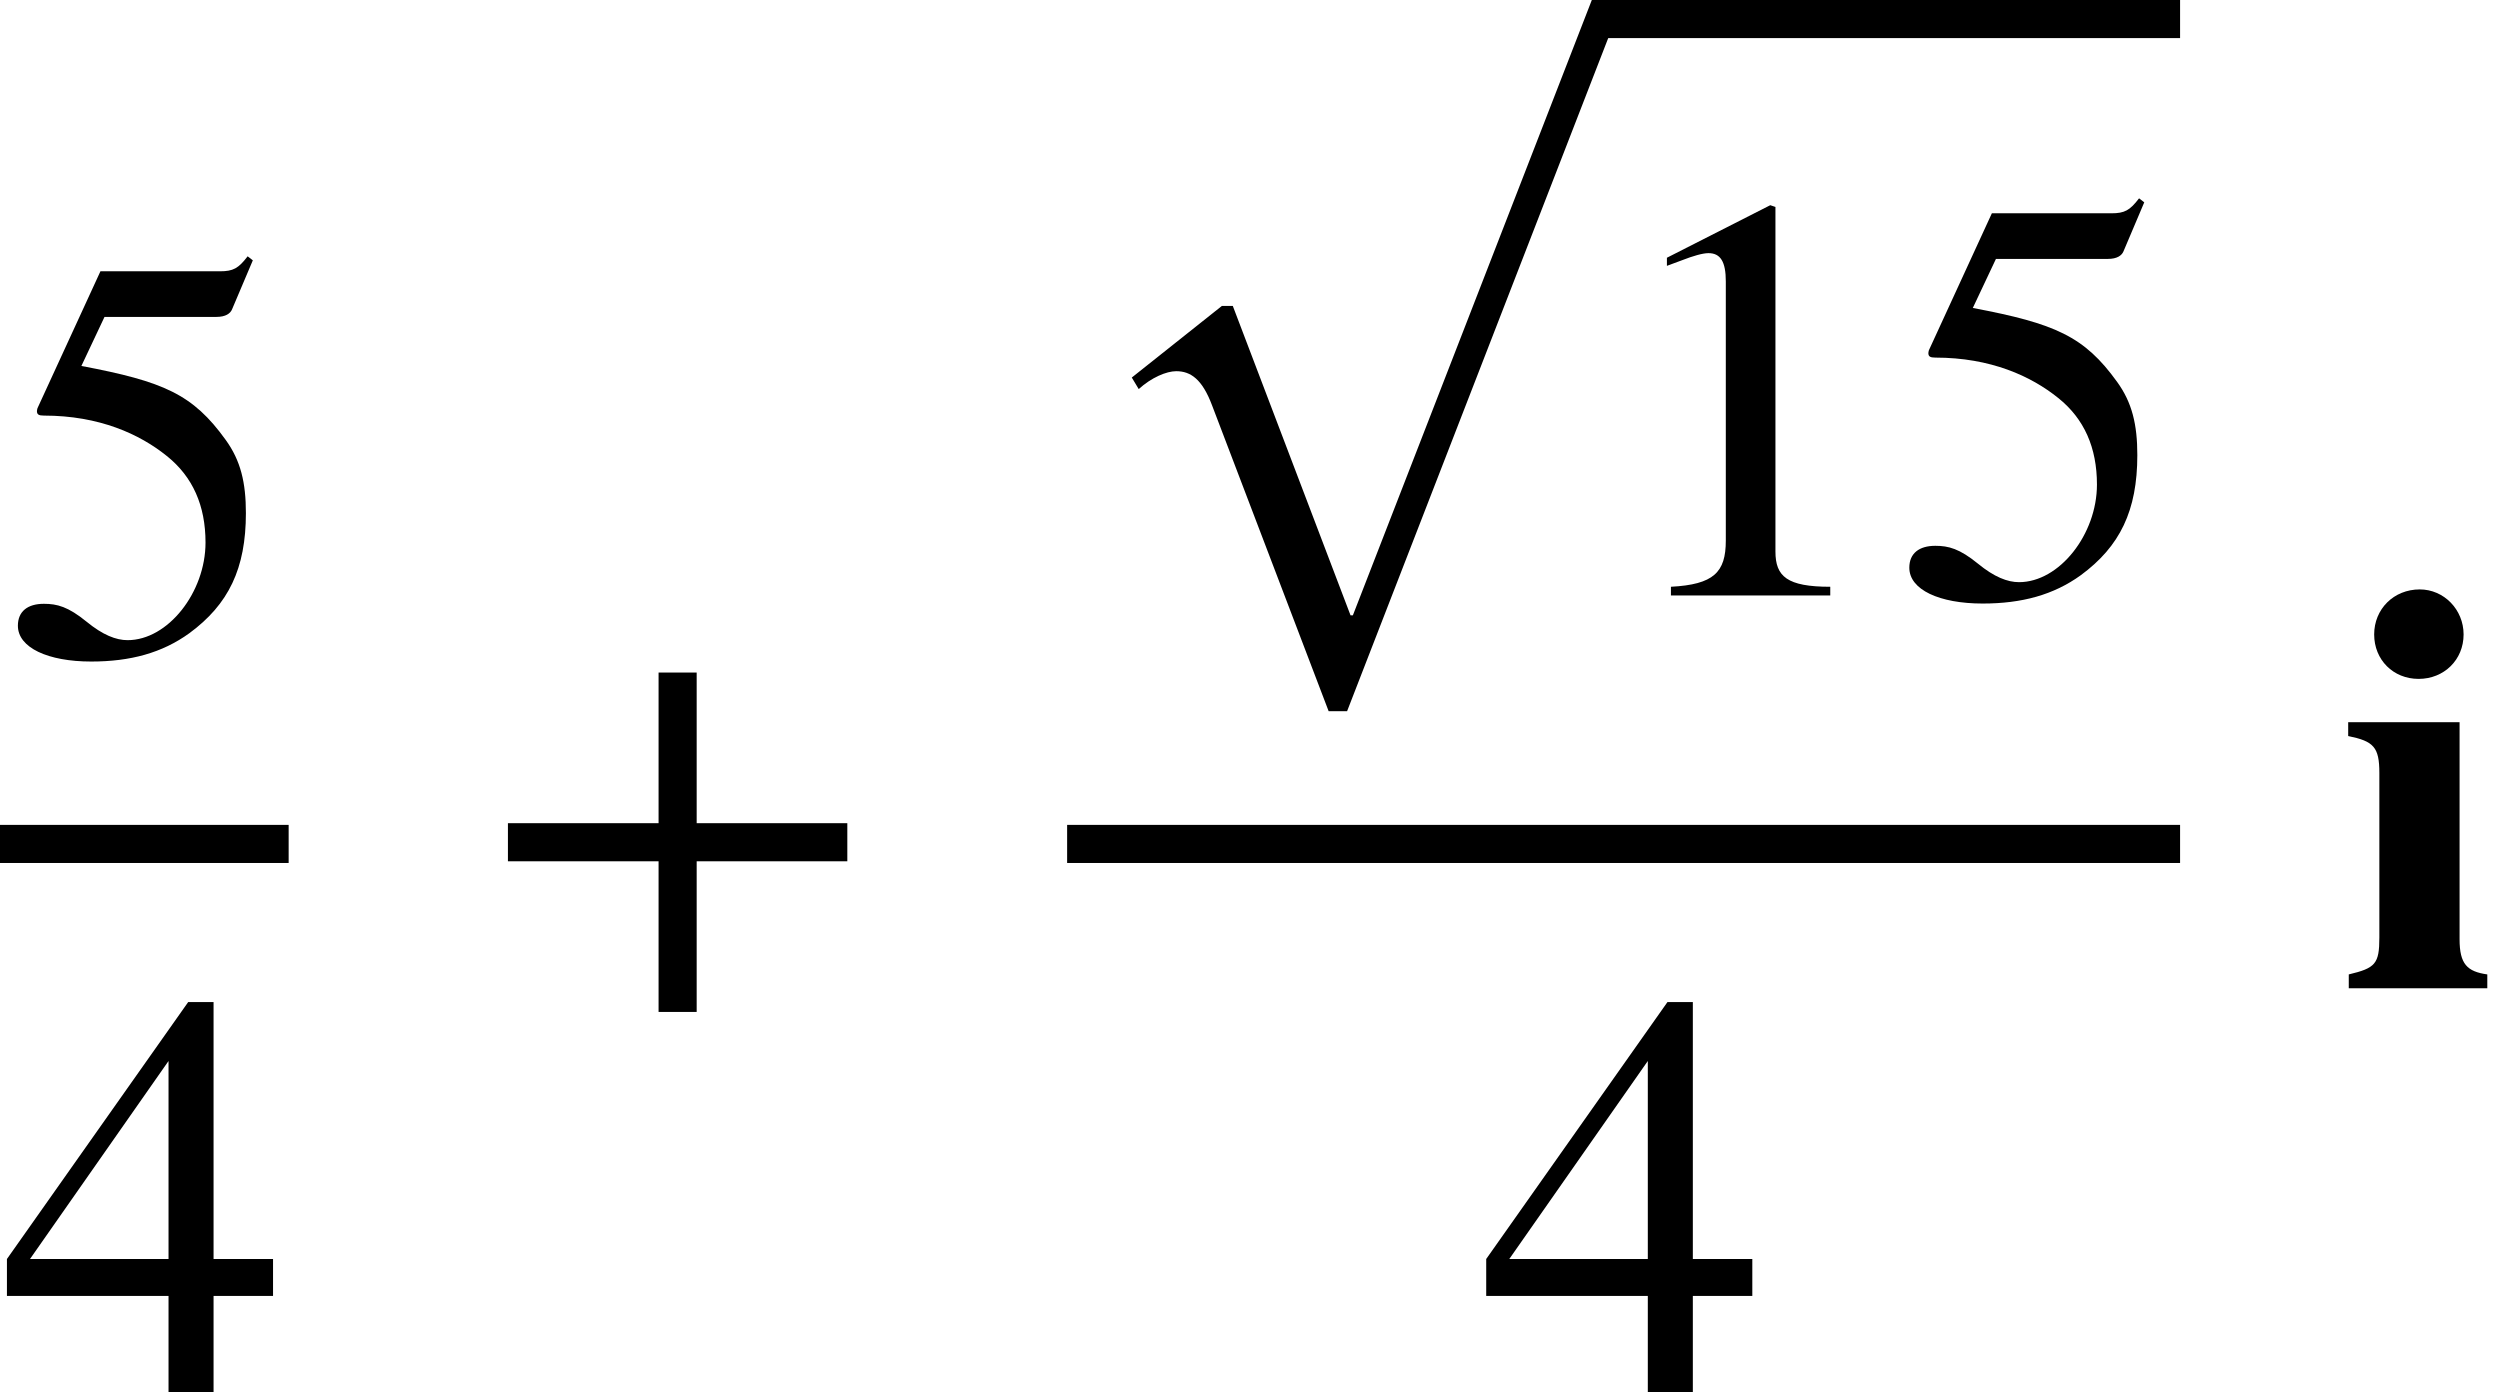
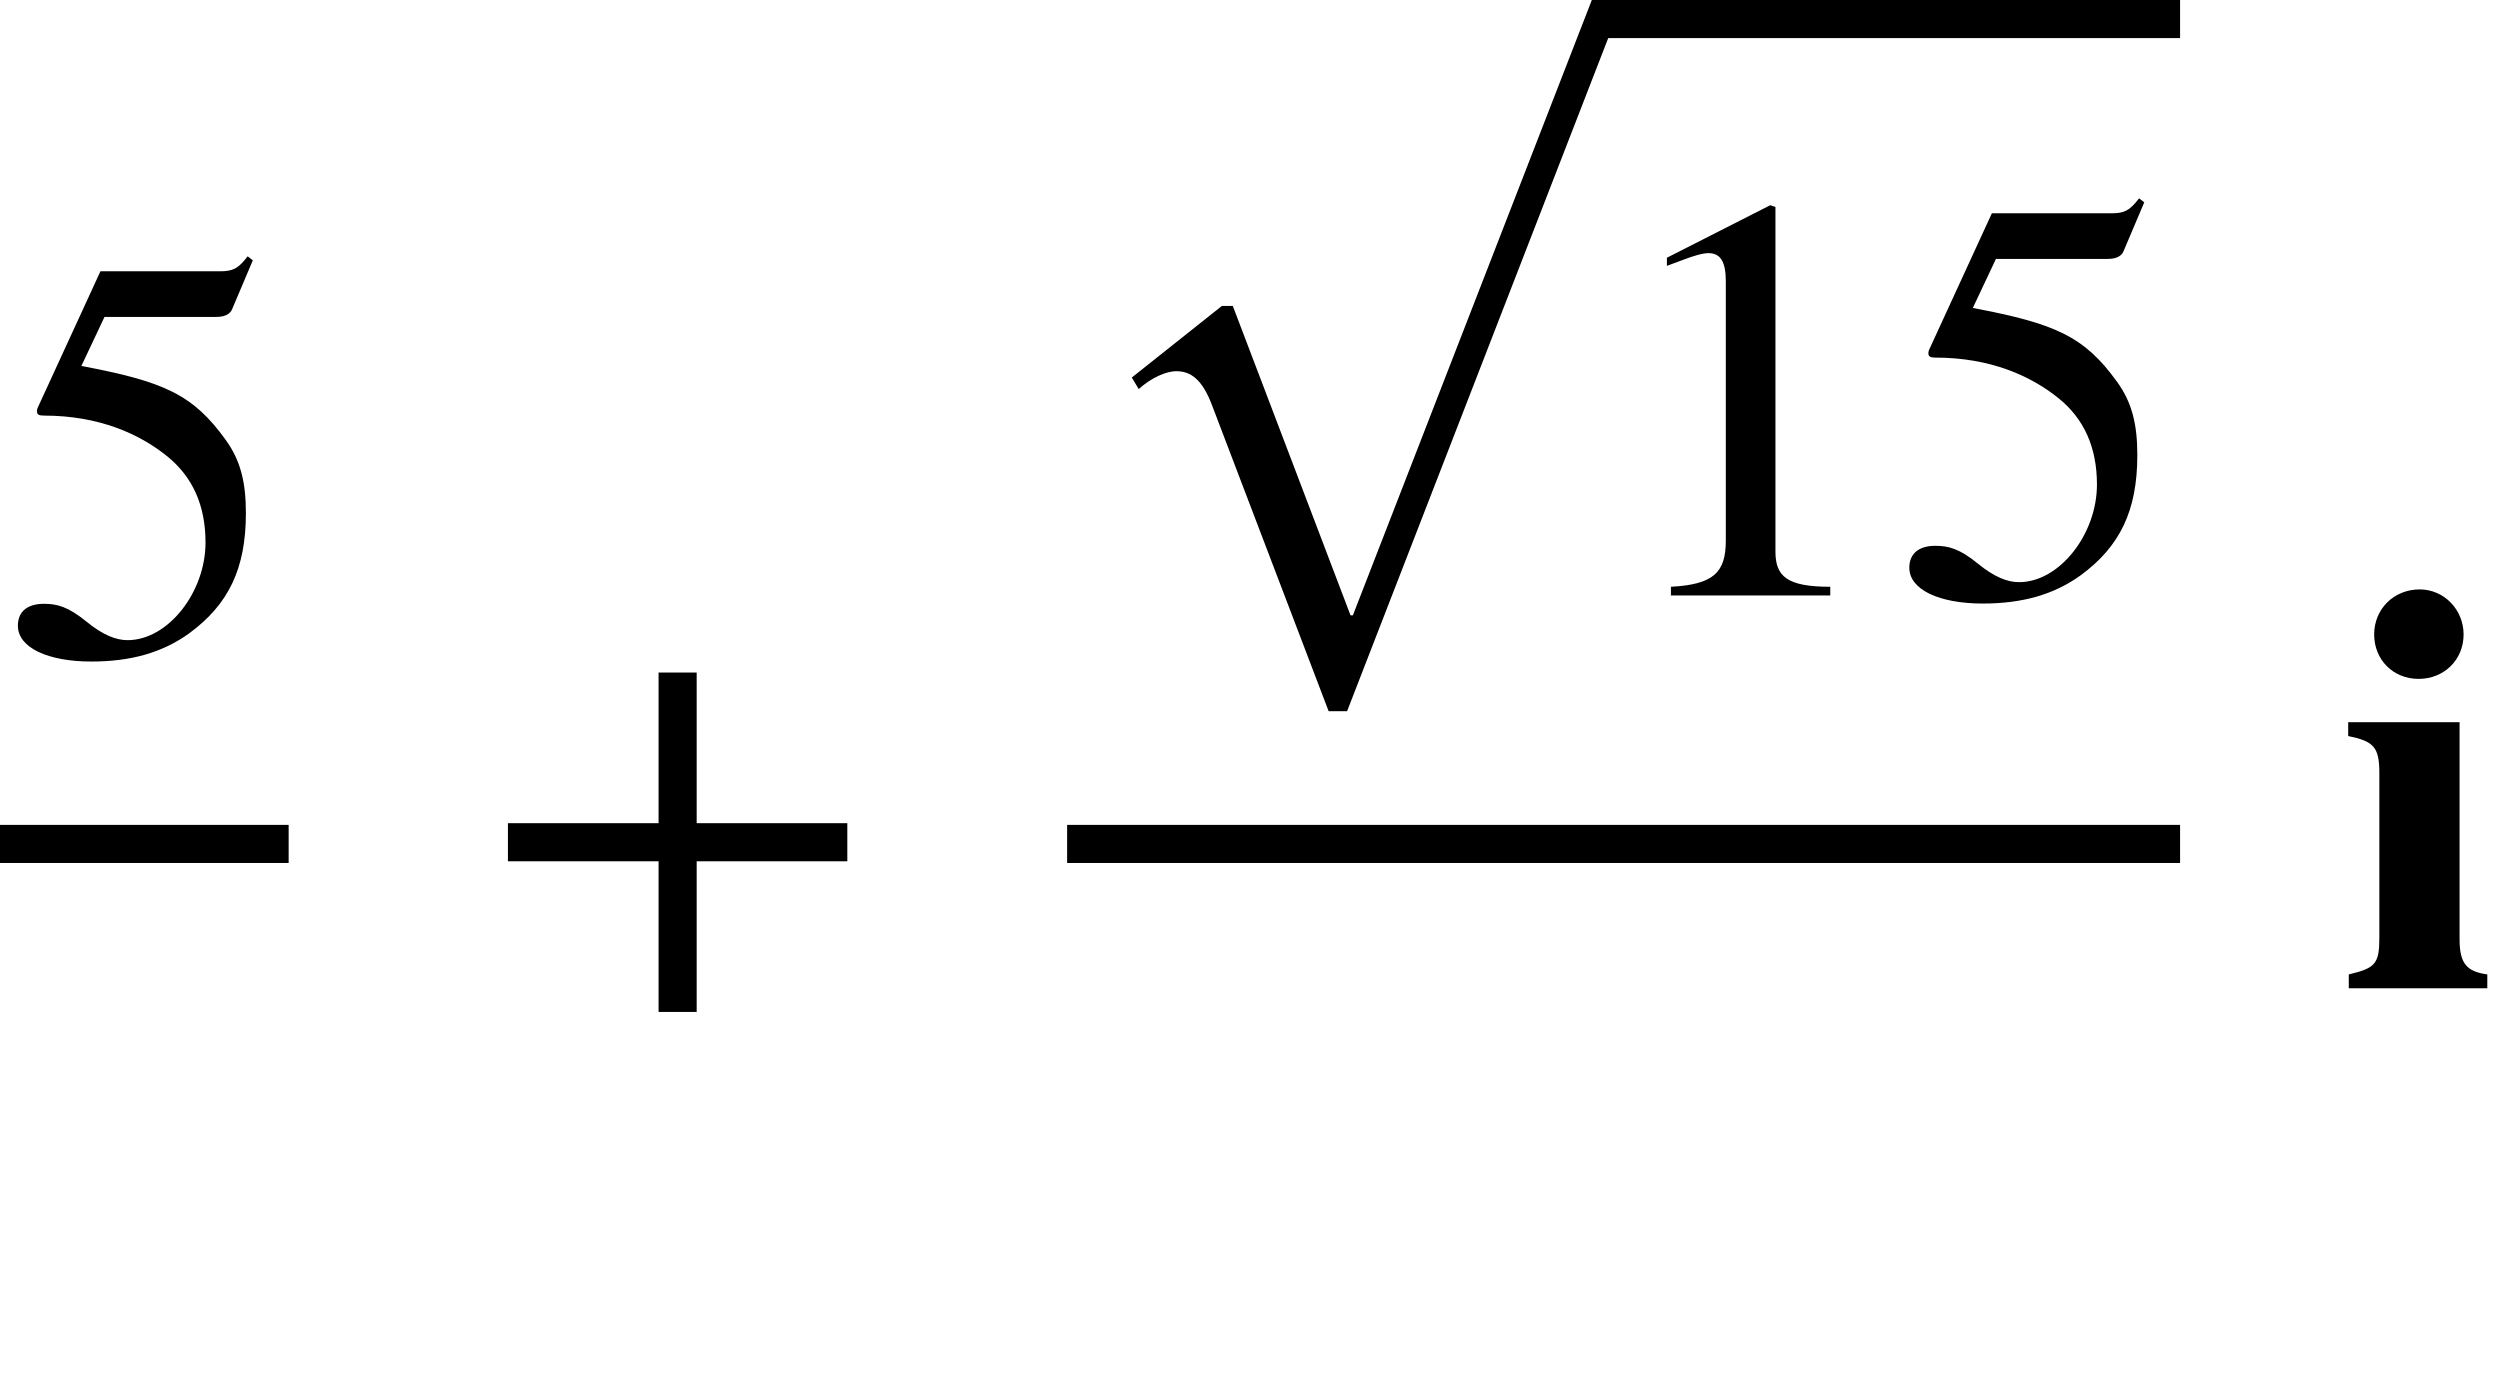
<svg xmlns="http://www.w3.org/2000/svg" xmlns:xlink="http://www.w3.org/1999/xlink" version="1.1" width="47.246pt" height="26.313pt" viewBox="71.93 58.503 47.246 26.313">
  <defs>
    <path id="g0-105" d="M2.345 -6.687C2.345 -7.156 1.975 -7.538 1.516 -7.538C1.025 -7.538 0.655 -7.167 0.655 -6.687S1.015 -5.847 1.495 -5.847S2.345 -6.207 2.345 -6.687ZM2.793 0V-0.262C2.411 -0.316 2.269 -0.458 2.269 -0.927V-5.029H0.164V-4.767C0.644 -4.669 0.753 -4.56 0.753 -4.069V-0.96C0.753 -0.458 0.676 -0.382 0.175 -0.262V0H2.793Z" />
    <path id="g1-249" d="M10.505 -0.72H9.916L5.4 10.909H5.356L3.131 5.062H2.924L1.222 6.415L1.353 6.633C1.593 6.415 1.876 6.295 2.062 6.295C2.335 6.295 2.553 6.447 2.738 6.938L4.942 12.72H5.291L10.505 -0.72Z" />
    <path id="g2-43" d="M6.938 -2.4V-3.12H4.091V-5.967H3.371V-3.12H0.524V-2.4H3.371V0.447H4.091V-2.4H6.938Z" />
    <path id="g2-49" d="M4.298 0V-0.164C3.48 -0.164 3.262 -0.36 3.262 -0.829V-7.342L3.164 -7.375L1.211 -6.382V-6.229L1.505 -6.338C1.702 -6.415 1.887 -6.469 1.996 -6.469C2.225 -6.469 2.324 -6.305 2.324 -5.935V-1.036C2.324 -0.436 2.095 -0.207 1.287 -0.164V0H4.298Z" />
-     <path id="g2-52" d="M5.16 -1.822V-2.52H4.036V-7.375H3.556L0.131 -2.52V-1.822H3.185V0H4.036V-1.822H5.16ZM3.185 -2.52H0.567L3.185 -6.262V-2.52Z" />
    <path id="g2-53" d="M4.778 -7.429L4.68 -7.505C4.505 -7.276 4.407 -7.222 4.156 -7.222H1.898L0.709 -4.636C0.709 -4.636 0.698 -4.604 0.698 -4.582C0.698 -4.516 0.731 -4.495 0.829 -4.495C1.876 -4.495 2.64 -4.145 3.153 -3.731C3.644 -3.338 3.884 -2.793 3.884 -2.095C3.884 -1.156 3.175 -0.251 2.411 -0.251C2.193 -0.251 1.942 -0.349 1.636 -0.6C1.287 -0.884 1.08 -0.938 0.829 -0.938C0.524 -0.938 0.338 -0.796 0.338 -0.524C0.338 -0.109 0.905 0.153 1.724 0.153C2.465 0.153 3.065 -0.011 3.578 -0.382C4.32 -0.927 4.647 -1.604 4.647 -2.651C4.647 -3.229 4.549 -3.644 4.265 -4.036C3.644 -4.898 3.098 -5.138 1.538 -5.433L1.975 -6.36H4.091C4.265 -6.36 4.353 -6.425 4.385 -6.502L4.778 -7.429Z" />
  </defs>
  <g id="page1">
    <use x="71.93" y="70.852" xlink:href="#g2-53" />
    <rect x="71.93" y="74.092" height="0.72" width="5.455" />
    <use x="71.93" y="84.816" xlink:href="#g2-52" />
    <use x="81.005" y="77.18" xlink:href="#g2-43" />
    <use x="92.097" y="59.223" xlink:href="#g1-249" />
    <rect x="102.221" y="58.503" height="0.72" width="10.909" />
    <use x="102.221" y="69.756" xlink:href="#g2-49" />
    <use x="107.675" y="69.756" xlink:href="#g2-53" />
    <rect x="92.097" y="74.092" height="0.72" width="21.033" />
    <use x="99.886" y="84.816" xlink:href="#g2-52" />
    <use x="116.143" y="77.18" xlink:href="#g0-105" />
  </g>
</svg>